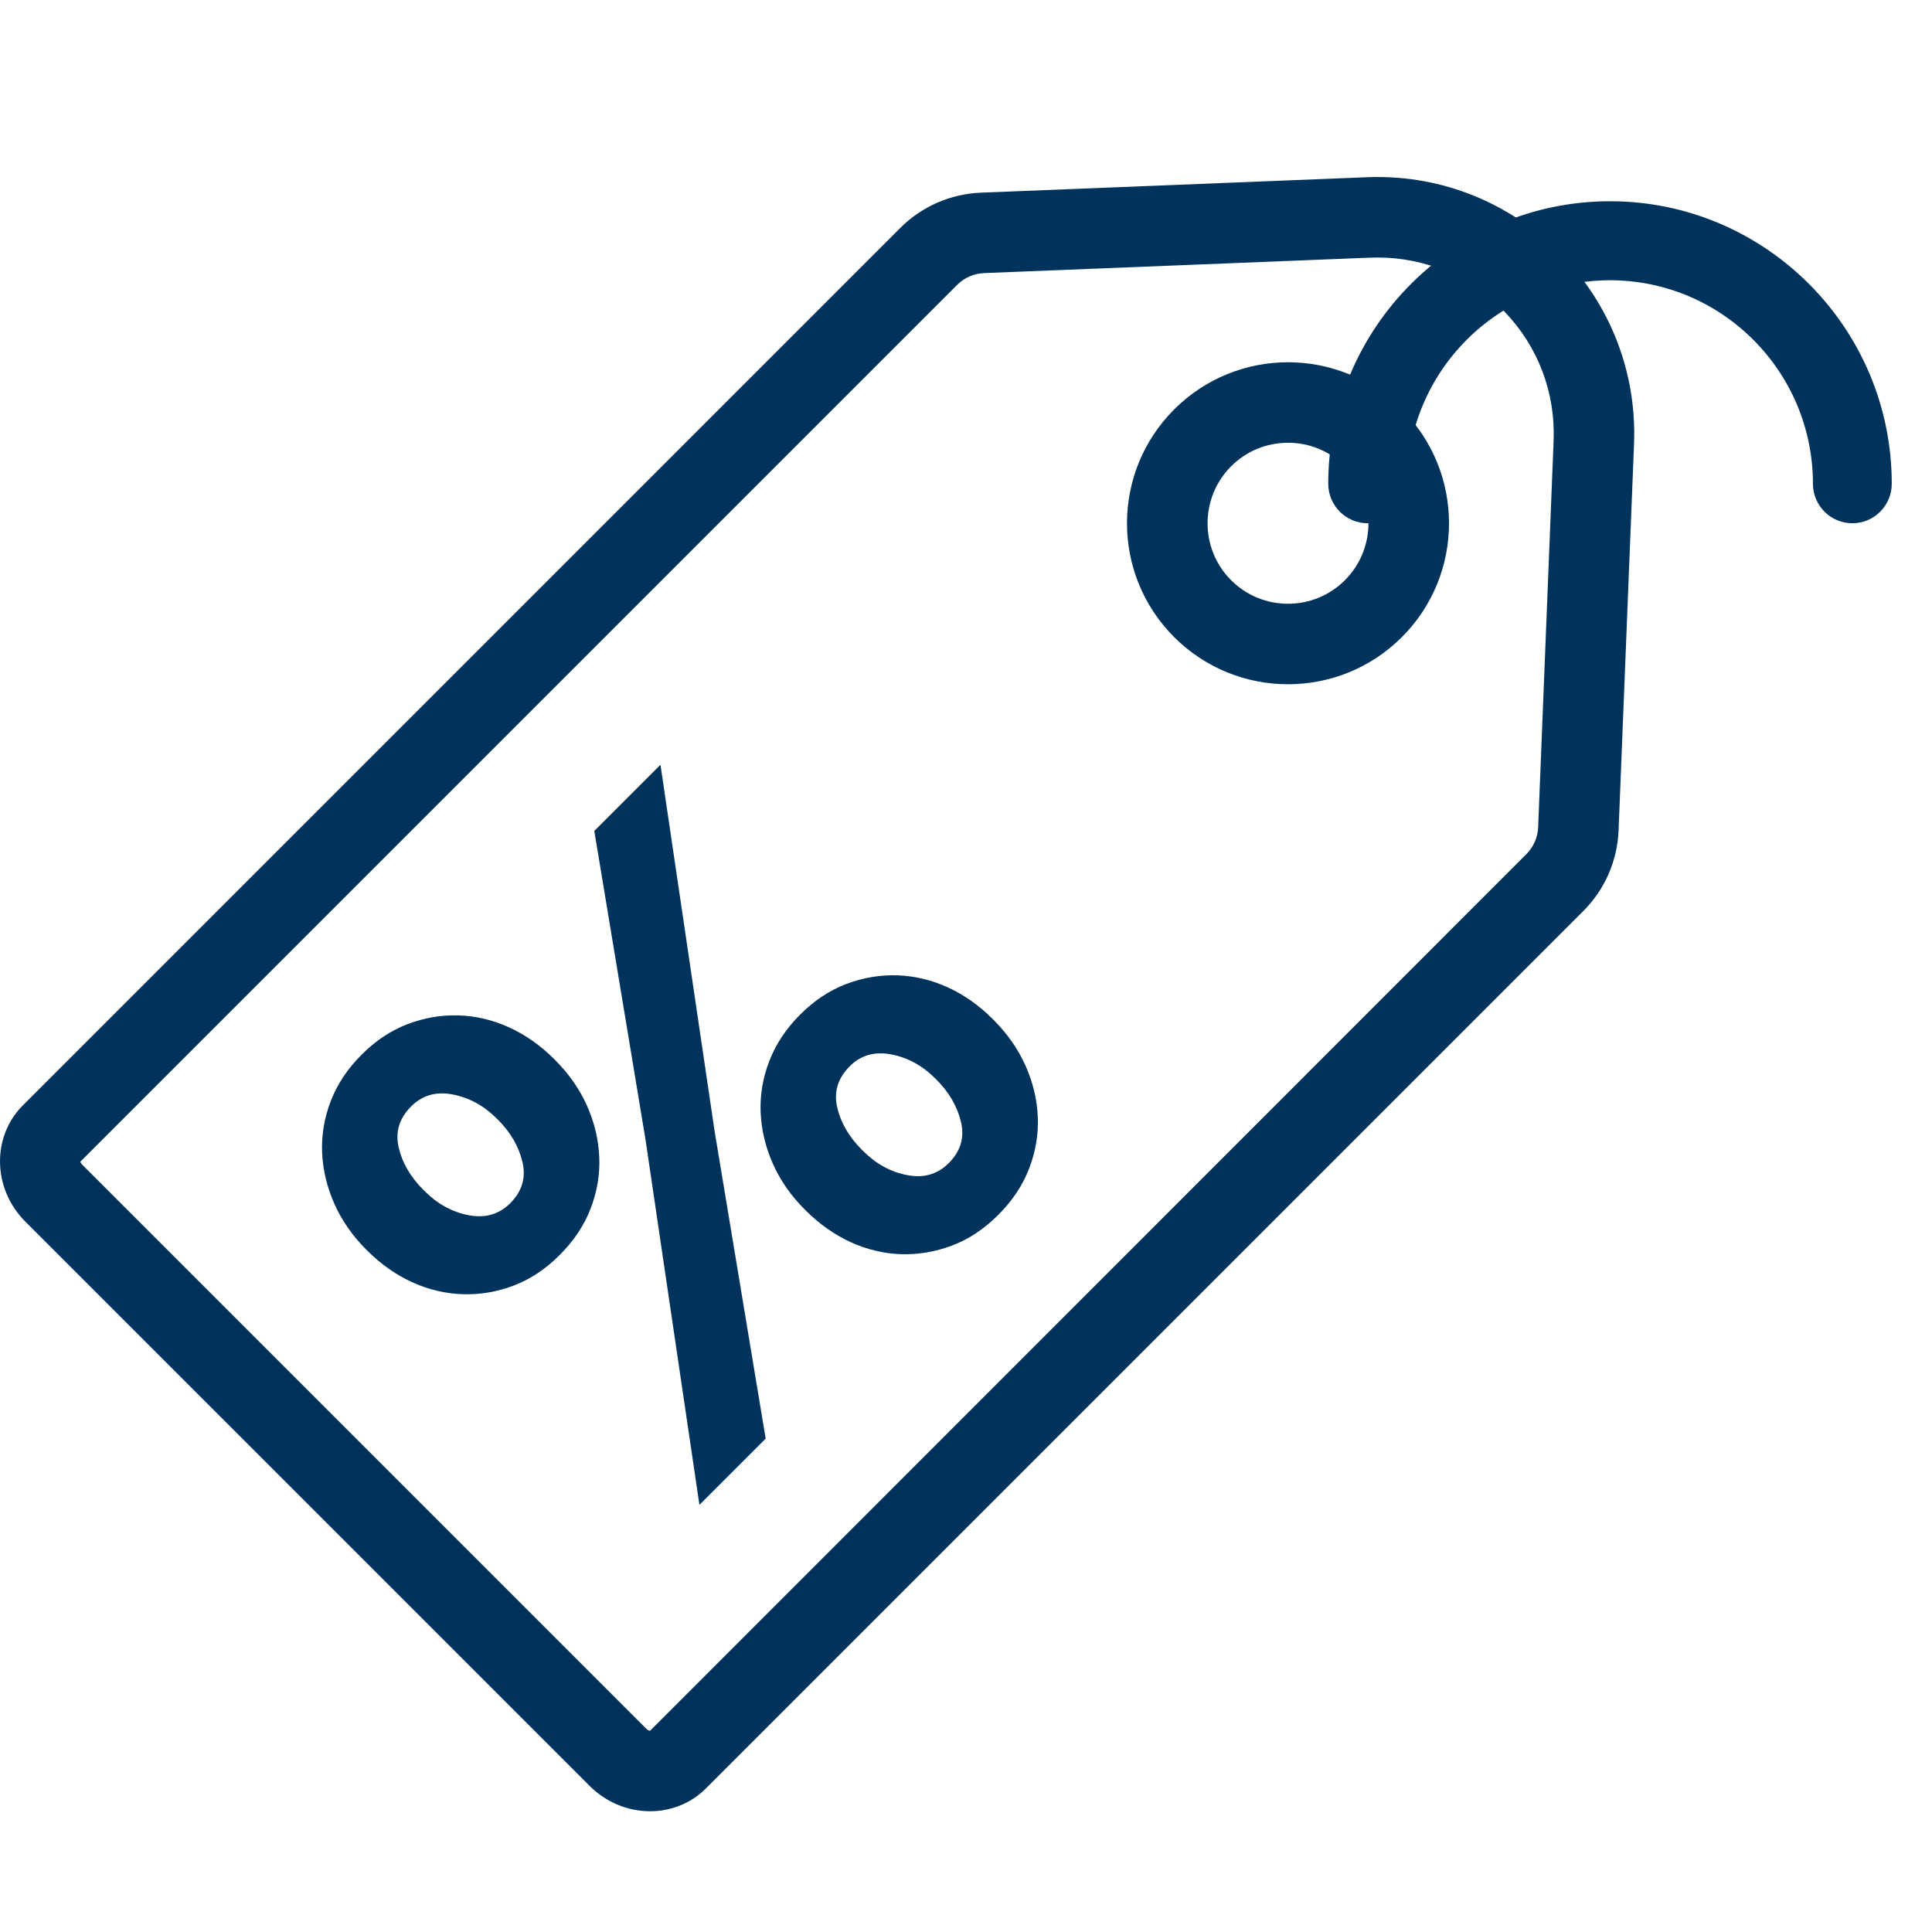
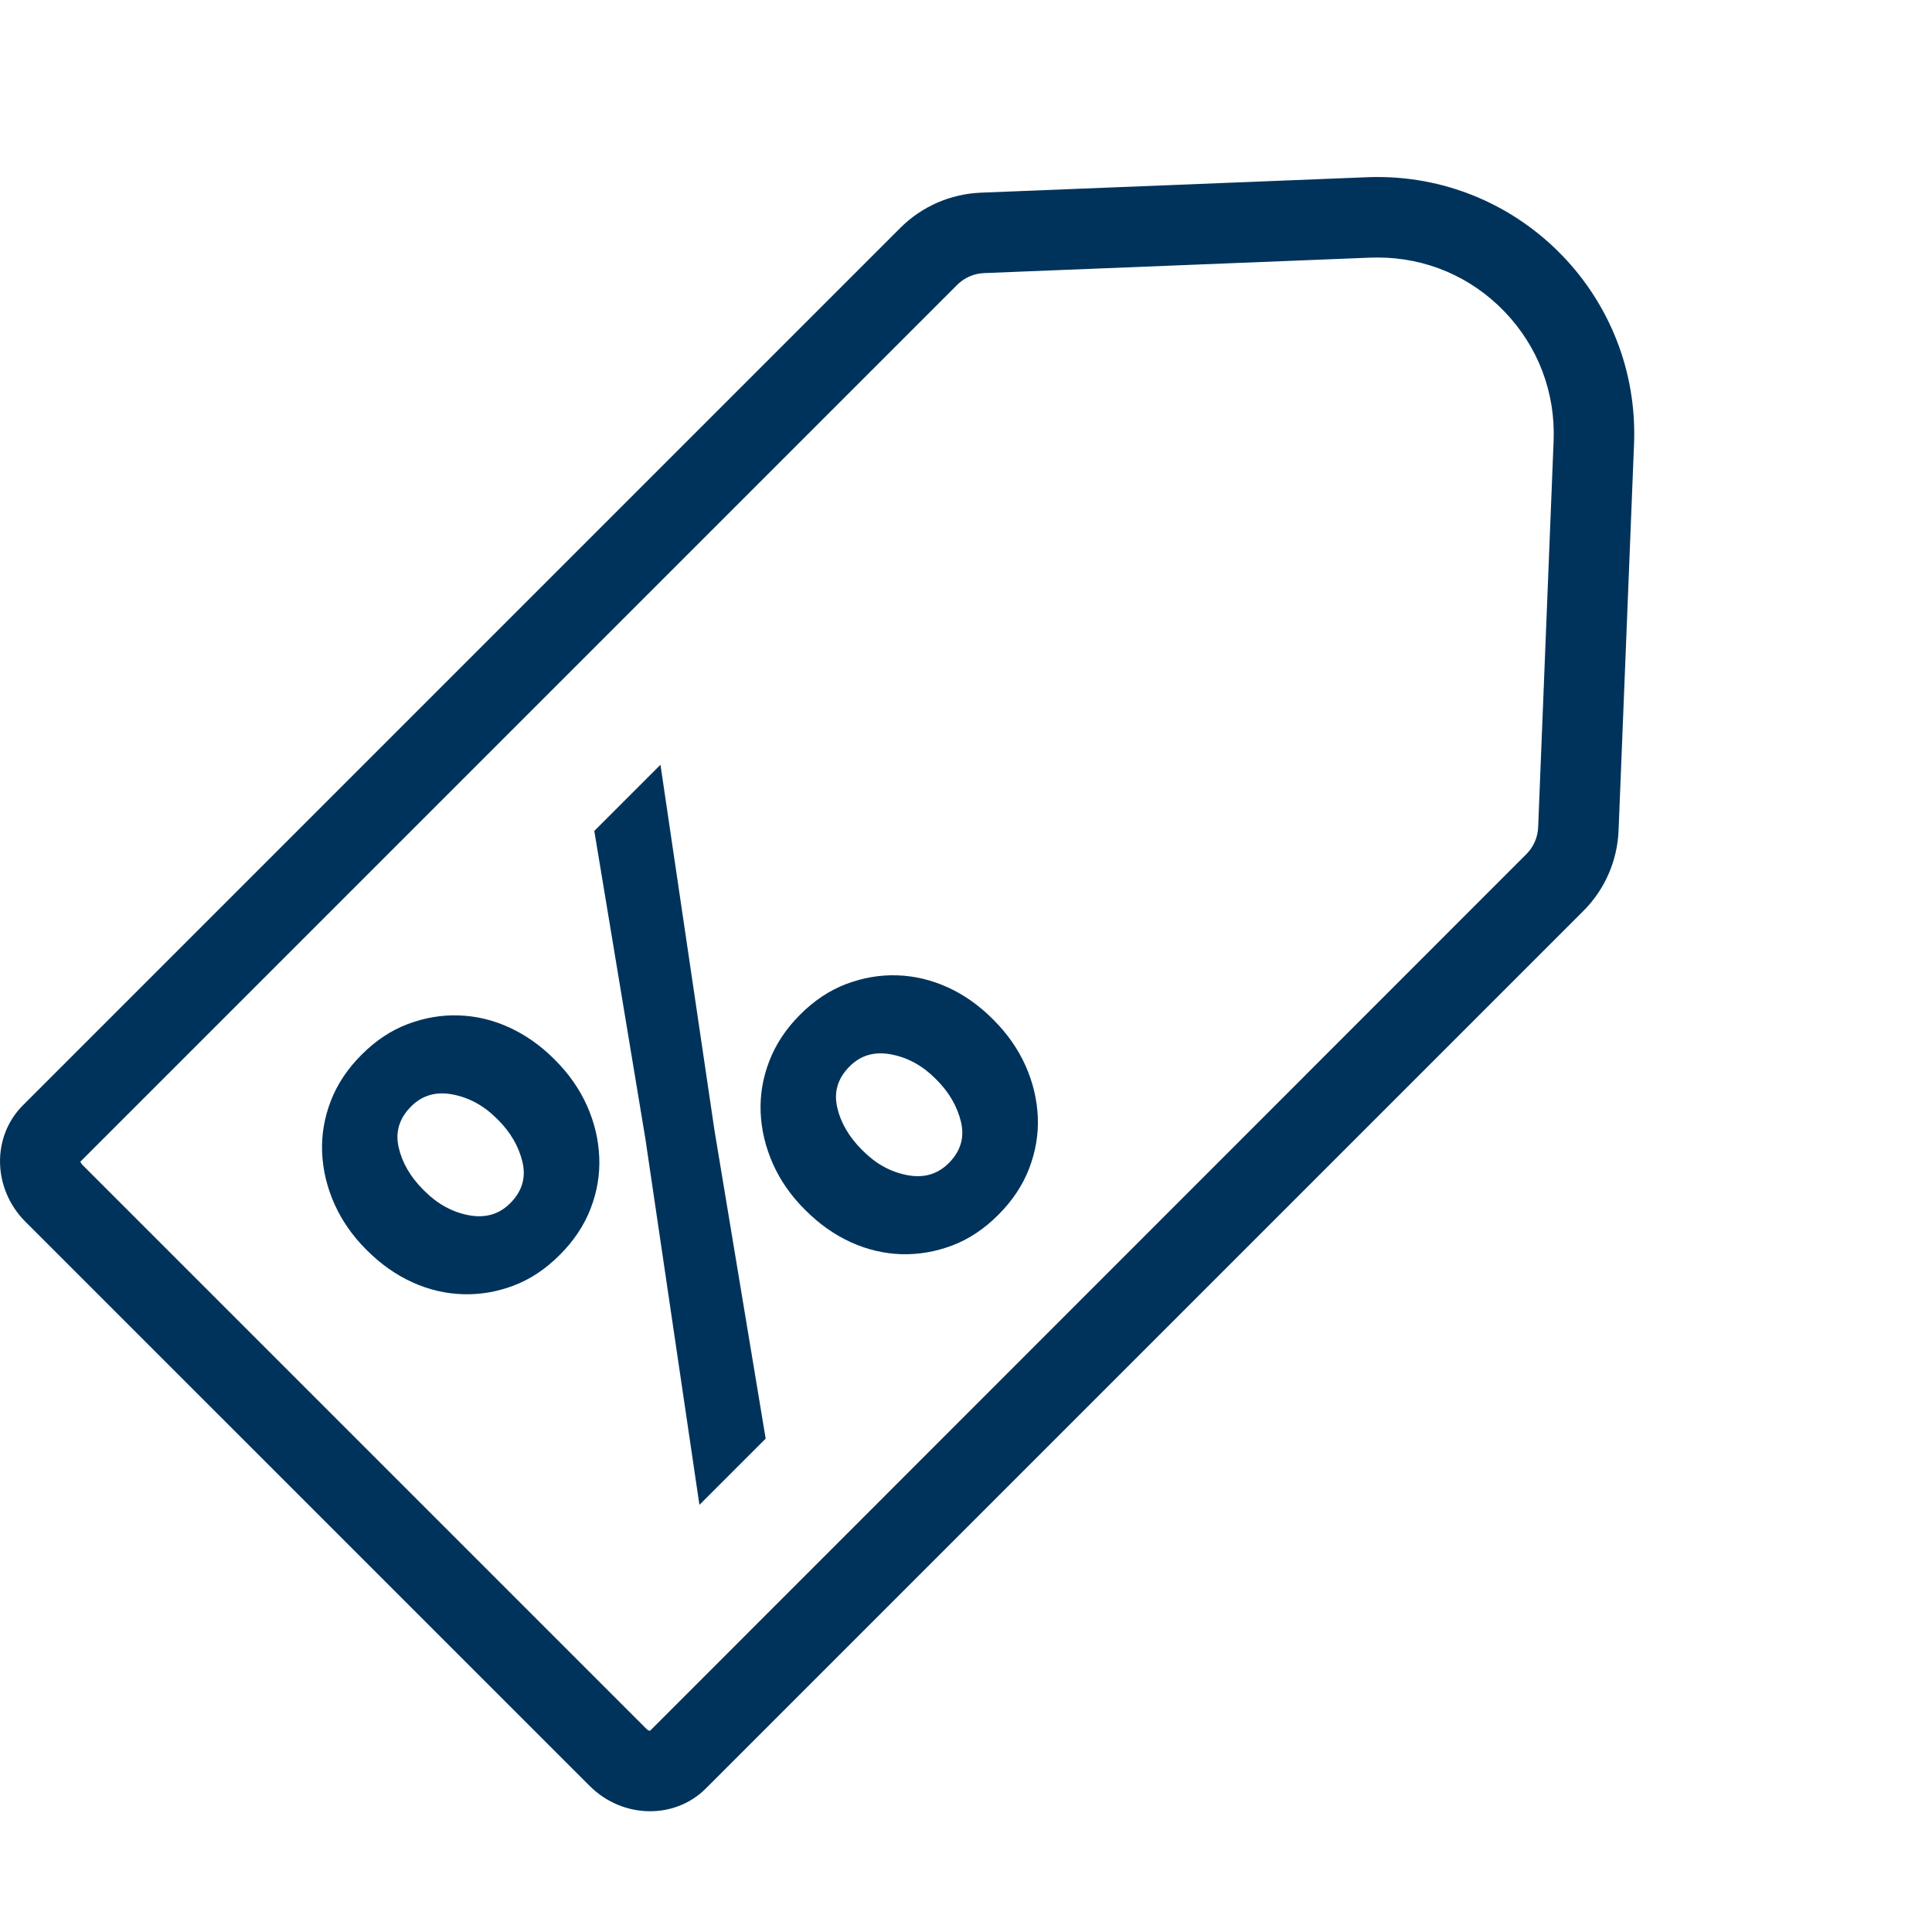
<svg xmlns="http://www.w3.org/2000/svg" width="48px" height="48px" viewBox="0 0 48 48" version="1.1">
  <title>icon-48-whybupa-bupa-plus</title>
  <desc>Created with Sketch.</desc>
  <defs />
  <g id="Page-1" stroke="none" stroke-width="1" fill="none" fill-rule="evenodd">
    <g id="icons" transform="translate(-288, -49)" />
    <g id="icon-48-whybupa-bupa-plus" fill="#00335B">
      <path d="M23.571,28.898 C23.866,28.603 23.967,28.262 23.876,27.876 C23.783,27.489 23.581,27.138 23.267,26.825 L23.239,26.796 C22.917,26.474 22.551,26.274 22.14,26.196 C21.731,26.118 21.387,26.215 21.11,26.493 C20.815,26.788 20.712,27.127 20.8,27.509 C20.886,27.892 21.092,28.244 21.414,28.567 L21.442,28.594 C21.765,28.918 22.131,29.118 22.541,29.196 C22.952,29.275 23.295,29.174 23.571,28.898 L23.571,28.898 Z M24.801,30.184 C24.451,30.535 24.069,30.788 23.654,30.945 C23.239,31.101 22.818,31.172 22.389,31.16 C21.961,31.146 21.543,31.046 21.137,30.862 C20.733,30.677 20.36,30.415 20.018,30.074 L19.99,30.046 C19.65,29.706 19.386,29.328 19.202,28.913 C19.018,28.498 18.917,28.074 18.898,27.64 C18.88,27.207 18.951,26.781 19.113,26.362 C19.274,25.943 19.529,25.557 19.88,25.207 C20.23,24.856 20.613,24.603 21.028,24.446 C21.442,24.29 21.863,24.218 22.293,24.232 C22.721,24.246 23.138,24.345 23.544,24.529 C23.949,24.713 24.322,24.976 24.664,25.318 L24.691,25.345 C25.032,25.687 25.295,26.065 25.48,26.479 C25.664,26.894 25.765,27.318 25.784,27.752 C25.802,28.184 25.73,28.61 25.569,29.03 C25.408,29.449 25.152,29.834 24.801,30.184 L24.801,30.184 Z M10.215,27.488 C9.92,27.783 9.817,28.122 9.904,28.504 C9.991,28.887 10.196,29.24 10.519,29.562 L10.547,29.59 C10.87,29.913 11.236,30.114 11.646,30.192 C12.057,30.27 12.4,30.17 12.676,29.894 C12.971,29.599 13.072,29.258 12.981,28.871 C12.888,28.483 12.686,28.133 12.372,27.82 L12.344,27.793 C12.022,27.469 11.655,27.27 11.245,27.191 C10.836,27.113 10.492,27.211 10.215,27.488 L10.215,27.488 Z M14.765,20.644 L16.409,19 L17.751,28.083 L19.023,35.742 L17.377,37.388 L16.036,28.303 L14.765,20.644 Z M13.906,31.179 C13.556,31.53 13.175,31.784 12.759,31.941 C12.344,32.097 11.923,32.169 11.495,32.154 C11.066,32.14 10.648,32.042 10.243,31.857 C9.838,31.673 9.465,31.411 9.123,31.069 L9.095,31.042 C8.754,30.7 8.492,30.322 8.307,29.908 C8.123,29.493 8.022,29.069 8.003,28.635 C7.985,28.203 8.056,27.776 8.217,27.357 C8.379,26.937 8.634,26.552 8.985,26.203 C9.334,25.852 9.718,25.599 10.132,25.442 C10.547,25.286 10.968,25.213 11.398,25.228 C11.826,25.241 12.243,25.34 12.649,25.525 C13.054,25.71 13.427,25.972 13.769,26.313 L13.796,26.341 C14.137,26.682 14.4,27.06 14.585,27.474 C14.769,27.889 14.87,28.313 14.888,28.747 C14.907,29.18 14.836,29.606 14.674,30.026 C14.513,30.445 14.257,30.829 13.906,31.179 L13.906,31.179 Z" id="Fill-1" />
      <path d="M34.226,4.398 C34.14,4.398 34.053,4.399 33.965,4.403 L24.368,4.787 C23.615,4.817 22.9,5.13 22.367,5.663 L0.569,27.461 C-0.212,28.242 -0.185,29.536 0.63,30.352 L14.649,44.37 C15.068,44.789 15.614,45 16.151,45 C16.659,45 17.16,44.812 17.539,44.432 L39.337,22.634 C39.871,22.101 40.183,21.386 40.213,20.632 L40.597,11.035 C40.743,7.399 37.83,4.398 34.226,4.398 M34.227,6.398 C35.427,6.398 36.547,6.876 37.381,7.744 C38.214,8.612 38.647,9.752 38.599,10.955 L38.215,20.552 C38.205,20.804 38.101,21.041 37.923,21.22 L16.151,43 C16.138,43 16.103,42.996 16.063,42.956 L2.044,28.937 C2.007,28.899 2.001,28.866 1.993,28.865 L23.781,7.077 C23.959,6.899 24.196,6.795 24.448,6.785 L34.045,6.401 C34.106,6.399 34.166,6.398 34.227,6.398" id="Fill-3" />
-       <path d="M32,9 C30.977,9 29.953,9.391 29.172,10.172 C27.609,11.734 27.609,14.267 29.172,15.829 C29.953,16.61 30.977,17 32,17 C33.024,17 34.048,16.61 34.829,15.829 C36.391,14.267 36.391,11.734 34.829,10.172 C34.048,9.391 33.024,9 32,9 M32,11 C32.534,11 33.037,11.208 33.414,11.586 C34.194,12.366 34.194,13.635 33.414,14.415 C33.037,14.792 32.534,15 32,15 C31.466,15 30.964,14.792 30.586,14.415 C29.807,13.635 29.807,12.366 30.586,11.586 C30.964,11.208 31.466,11 32,11" id="Fill-6" />
-       <path d="M46.021,13 C45.479,13 45.042,12.56 45.042,12.018 C45.042,9.231 42.78,6.963 40,6.963 C37.22,6.963 34.958,9.231 34.958,12.018 C34.958,12.56 34.521,13 33.979,13 C33.438,13 33,12.56 33,12.018 C33,8.148 36.14,5 40,5 C43.86,5 47,8.148 47,12.018 C47,12.56 46.562,13 46.021,13" id="Fill-8" />
    </g>
  </g>
</svg>